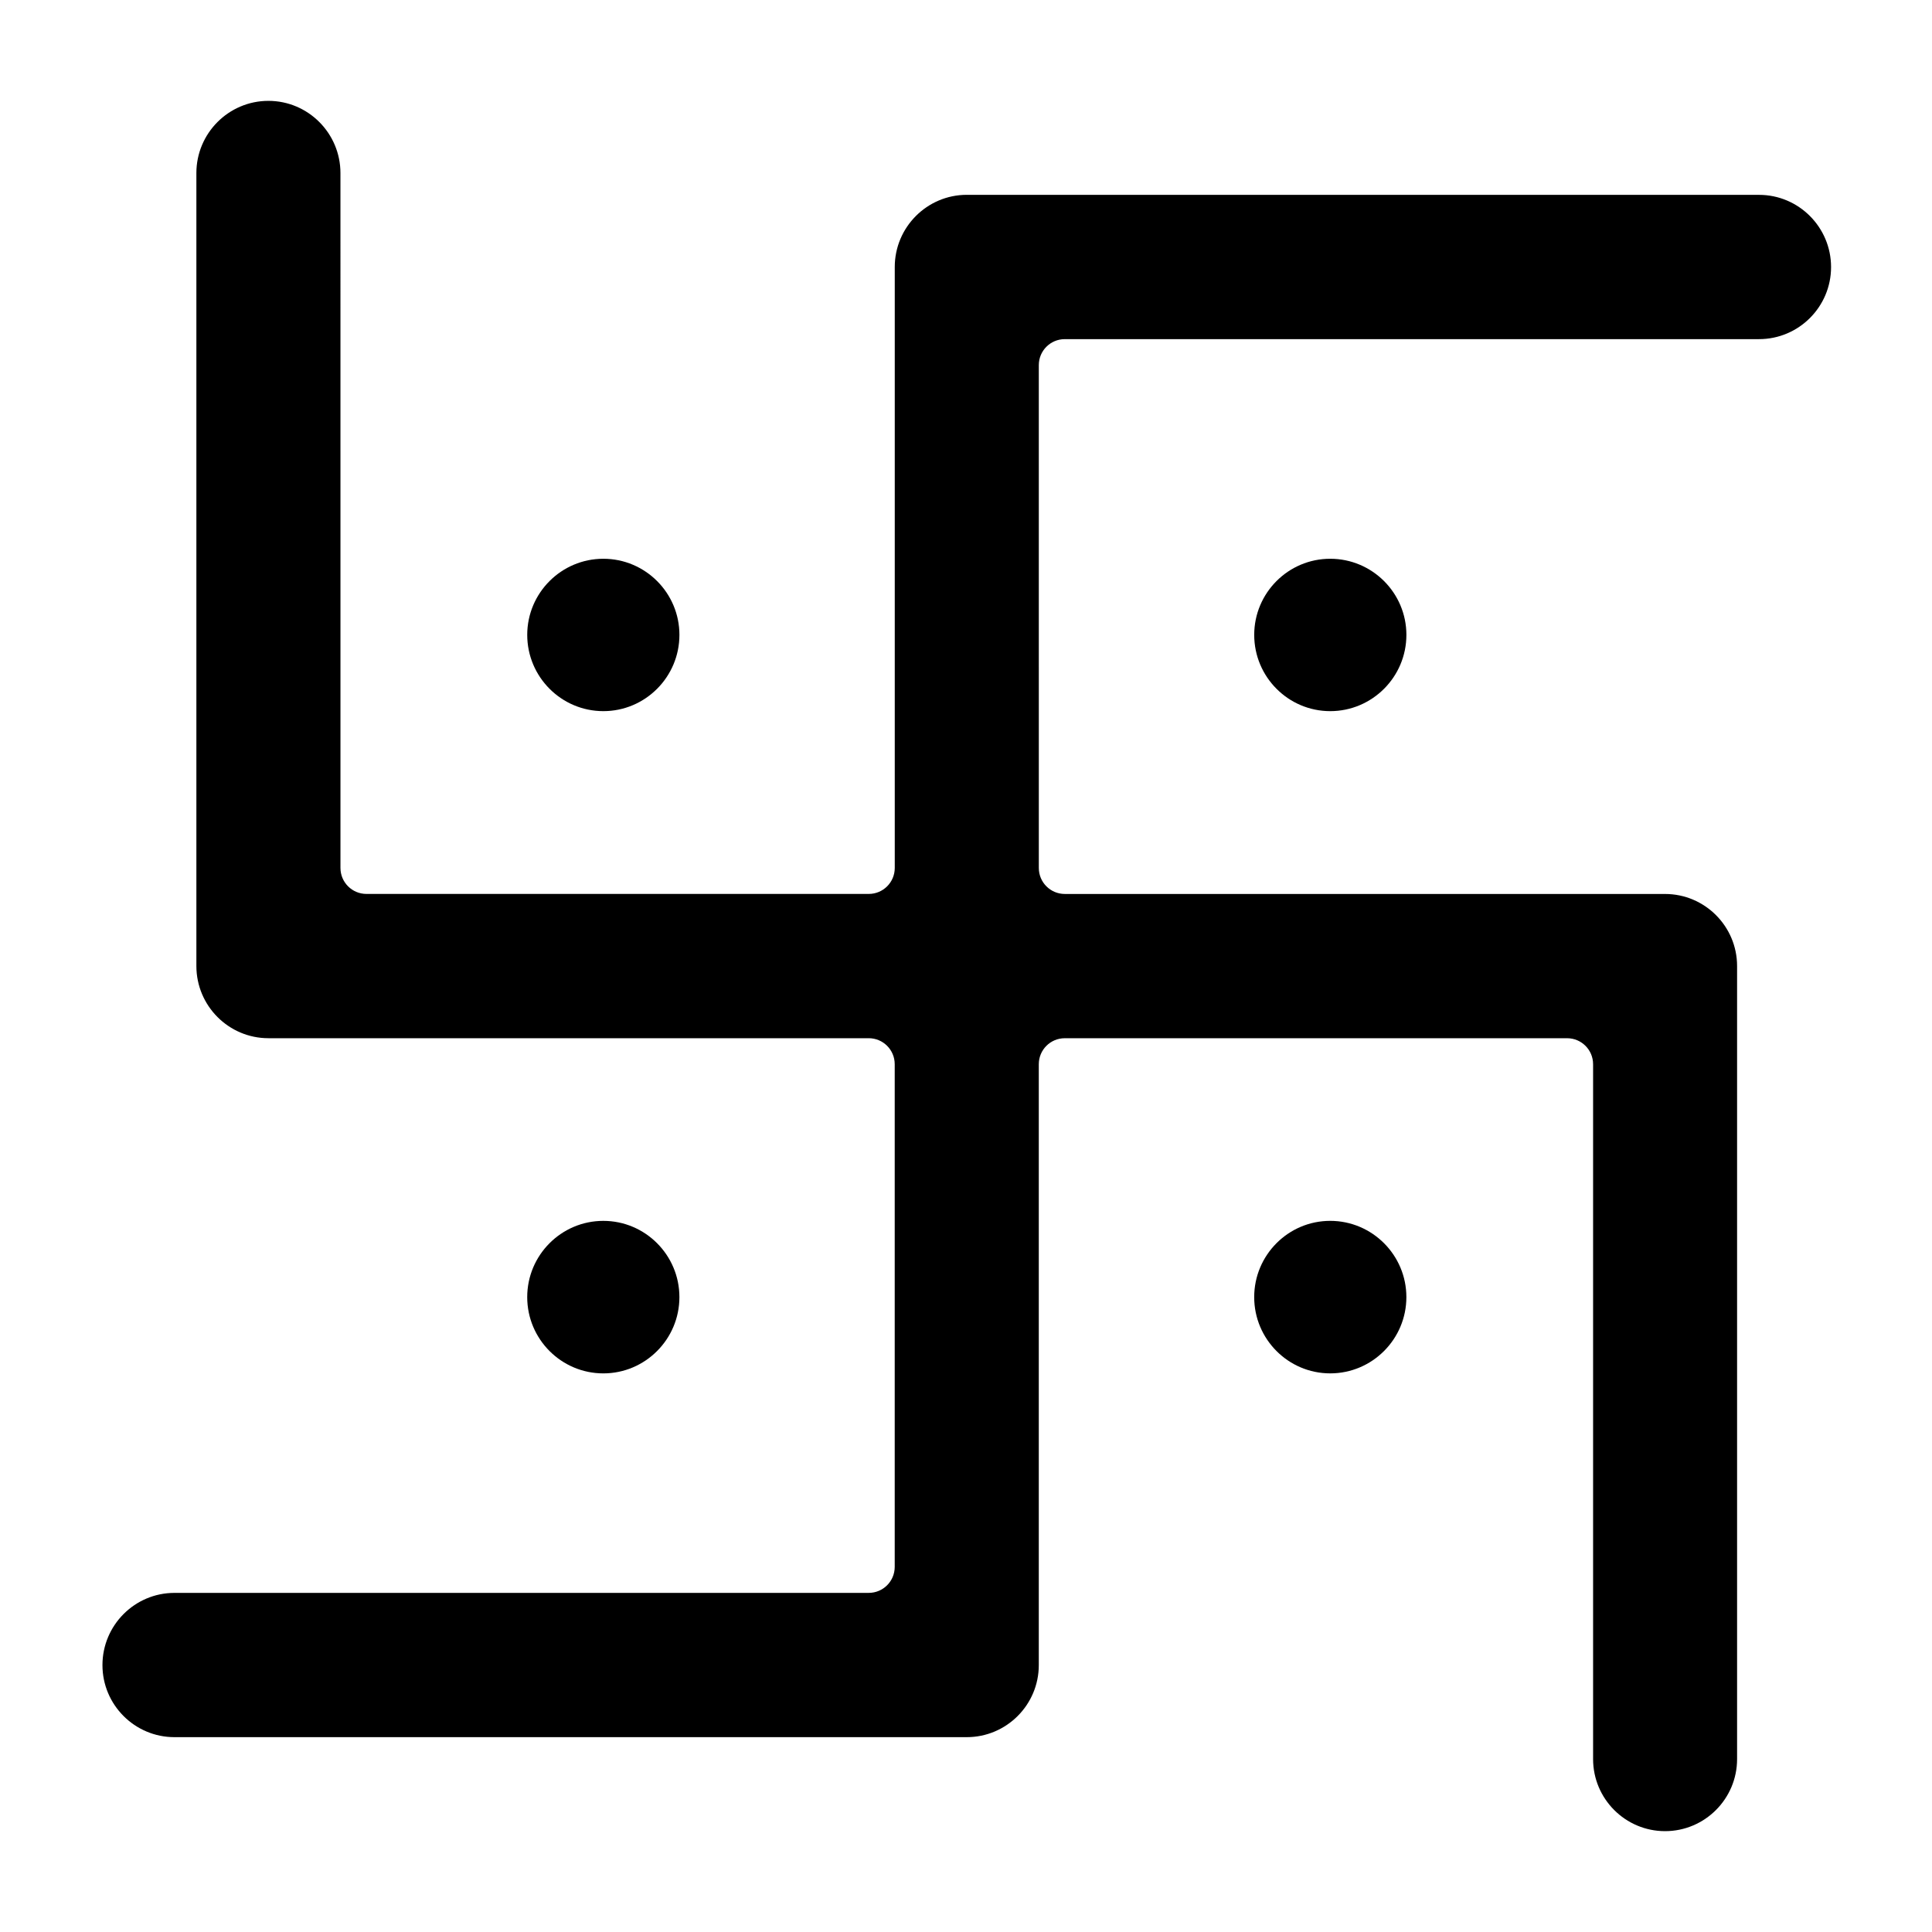
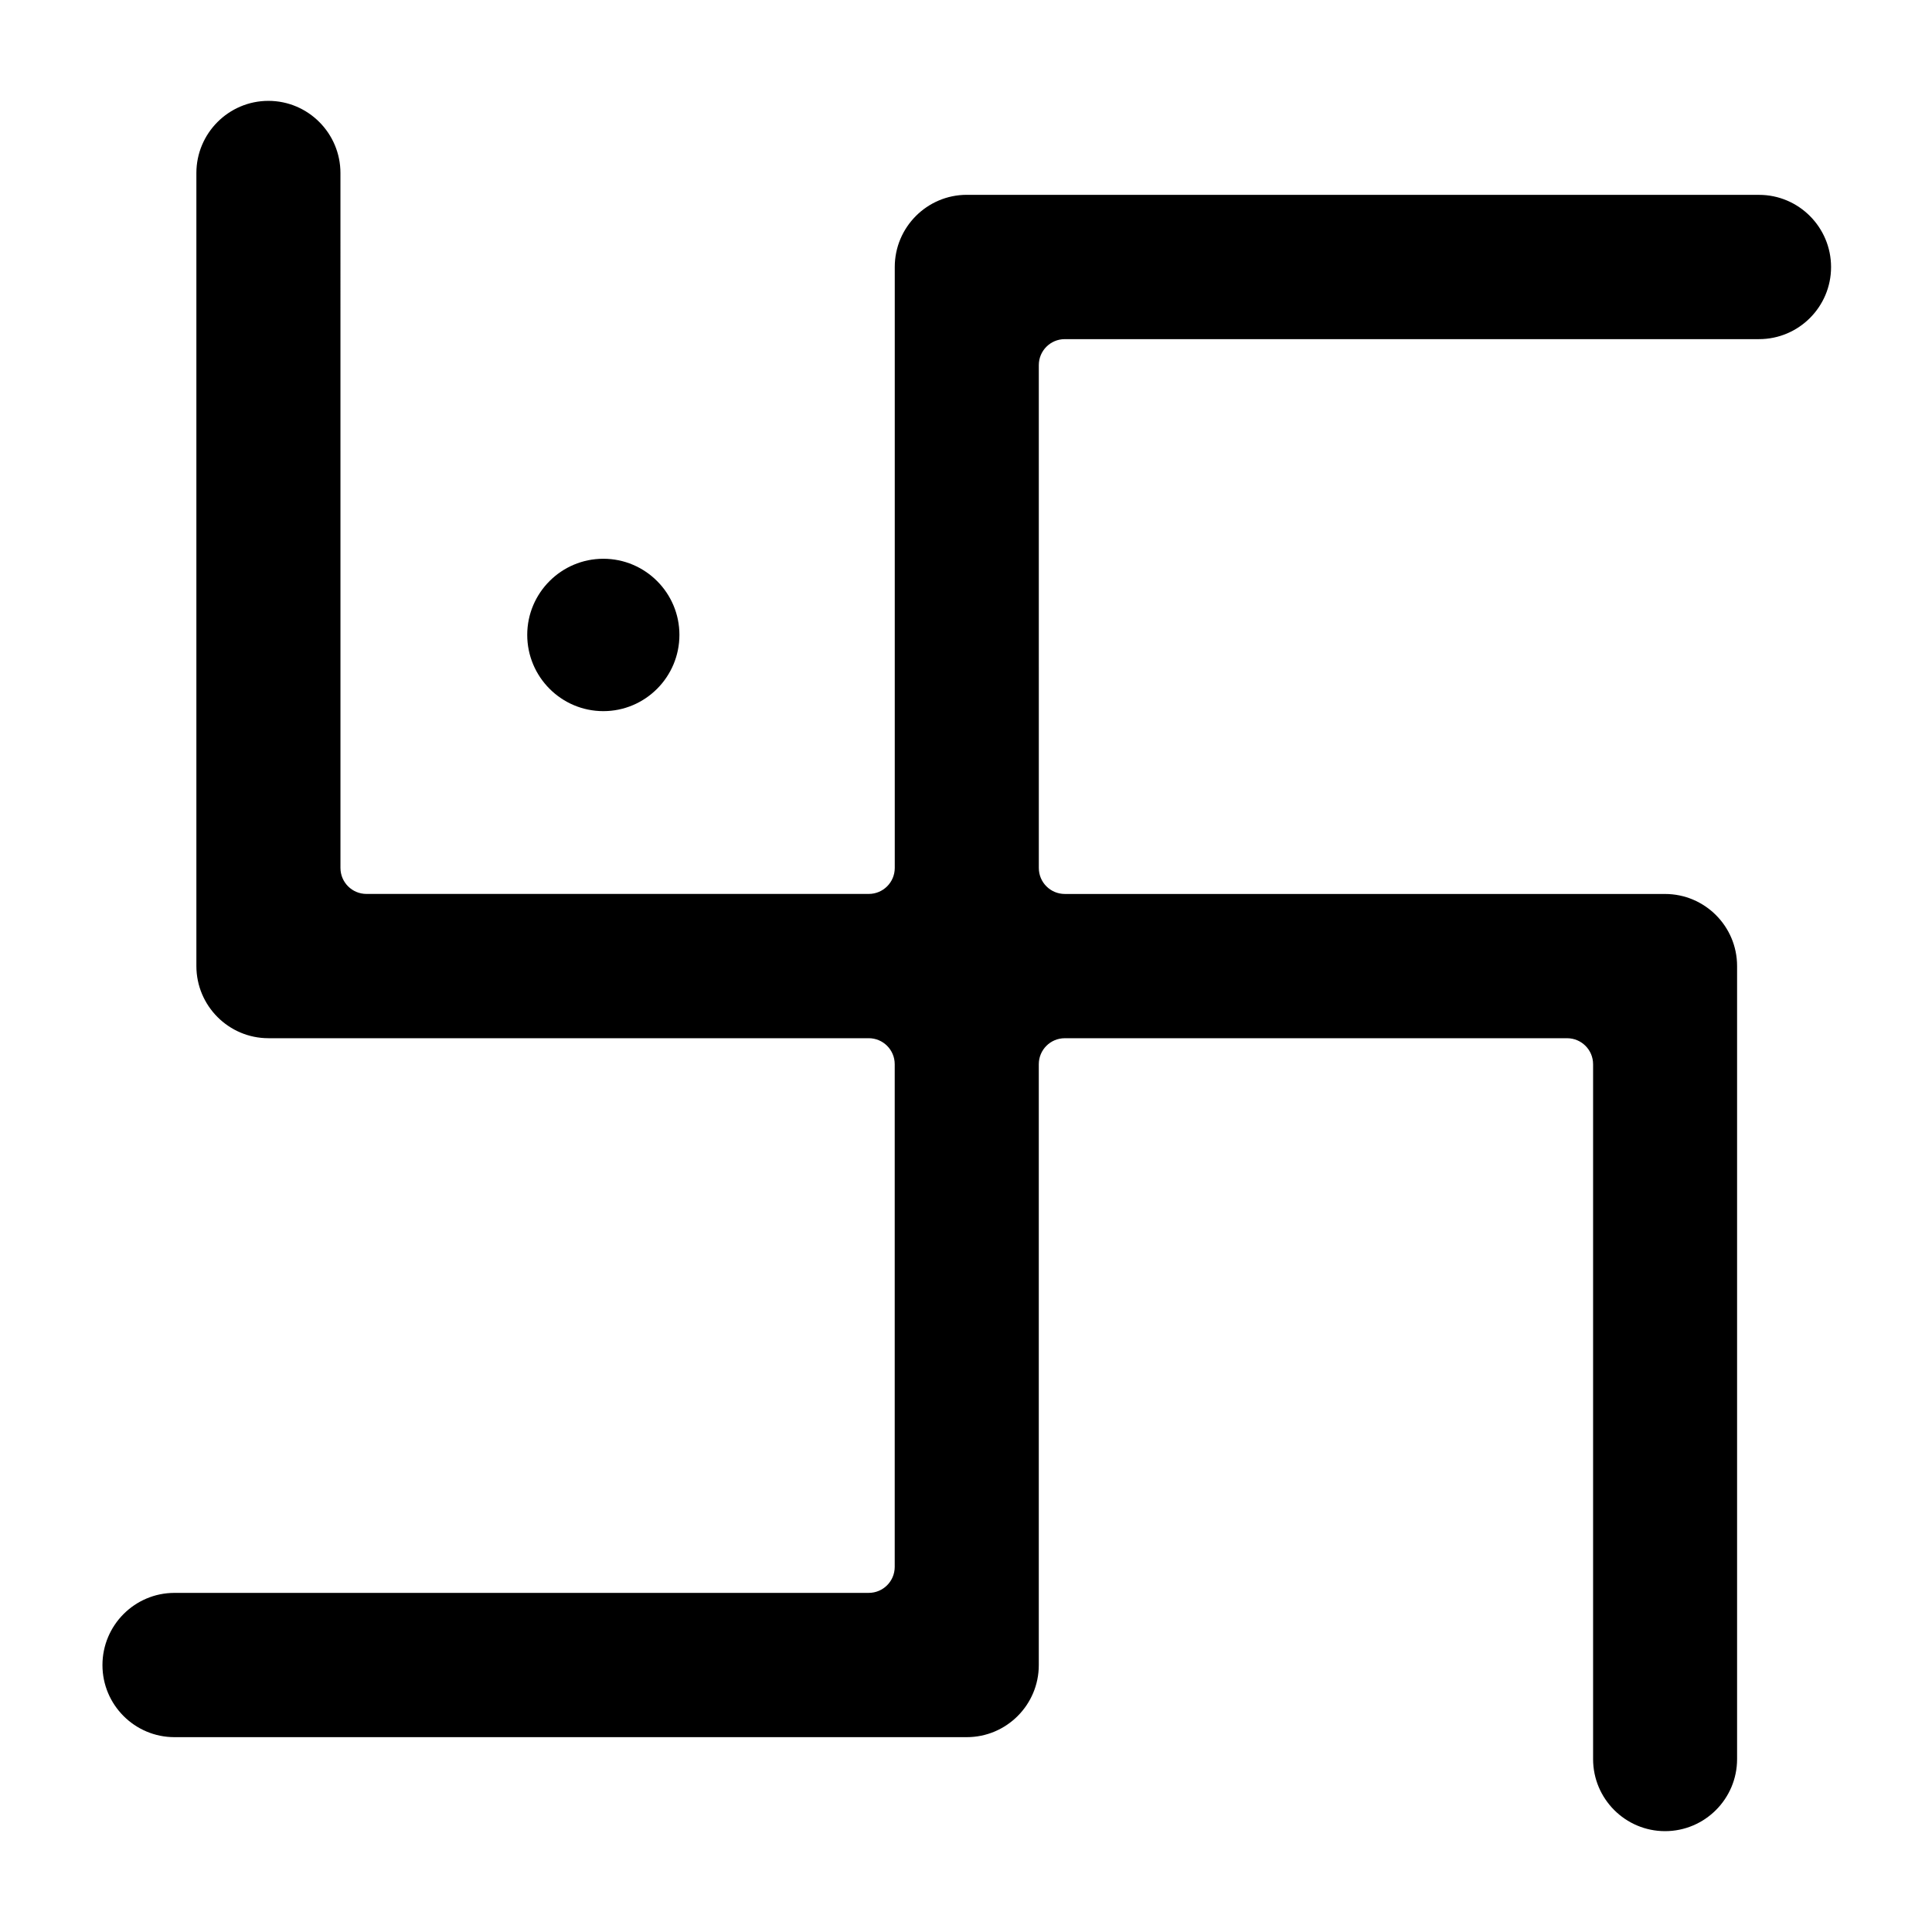
<svg xmlns="http://www.w3.org/2000/svg" fill="#000000" width="800px" height="800px" version="1.1" viewBox="144 144 512 512">
  <g>
-     <path d="m476.38 312.25c0 11.145 9.035 20.211 20.145 20.211 11.129 0 20.184-9.066 20.184-20.211 0-11.125-9.055-20.172-20.184-20.172-11.109-0.004-20.145 9.047-20.145 20.172z" />
    <path d="m610.17 195.63h-209.96c-10.527 0-19.09 8.582-19.09 19.133v159.25c0 3.805-3.082 6.887-6.887 6.887h-133.12c-3.805 0-6.887-3.082-6.887-6.887l-0.004-184.15c0-10.551-8.562-19.133-19.09-19.133s-19.09 8.582-19.09 19.133v210.14c0 10.551 8.562 19.133 19.09 19.133h159.09c3.805 0 6.887 3.082 6.887 6.887v133.22c0 3.805-3.082 6.887-6.887 6.887l-184 0.004c-10.516 0-19.07 8.582-19.07 19.133 0 10.531 8.555 19.098 19.07 19.098h209.98c10.527 0 19.09-8.566 19.09-19.098v-159.24c0-3.805 3.082-6.887 6.887-6.887h133.12c3.805 0 6.887 3.082 6.887 6.887v184.15c0 10.531 8.555 19.098 19.07 19.098 10.527 0 19.09-8.566 19.09-19.098v-210.17c0-10.527-8.562-19.094-19.09-19.094l-159.07-0.004c-3.805 0-6.887-3.082-6.887-6.887l-0.004-133.26c0-3.805 3.082-6.887 6.887-6.887h183.98c10.527 0 19.09-8.566 19.09-19.098 0-10.551-8.562-19.137-19.09-19.137z" />
-     <path d="m496.52 467.54c-11.109 0-20.145 9.066-20.145 20.207 0 11.145 9.035 20.211 20.145 20.211 11.129 0 20.184-9.066 20.184-20.211 0-11.141-9.055-20.207-20.184-20.207z" />
-     <path d="m324.05 487.75c0-11.145-9.047-20.207-20.164-20.207-11.121 0-20.168 9.066-20.168 20.207 0 11.145 9.047 20.211 20.168 20.211 11.117 0 20.164-9.066 20.164-20.211z" />
    <path d="m303.89 332.46c11.121 0 20.164-9.066 20.164-20.211 0-11.125-9.047-20.172-20.164-20.172-11.121 0-20.168 9.051-20.168 20.172 0.004 11.145 9.047 20.211 20.168 20.211z" />
  </g>
</svg>